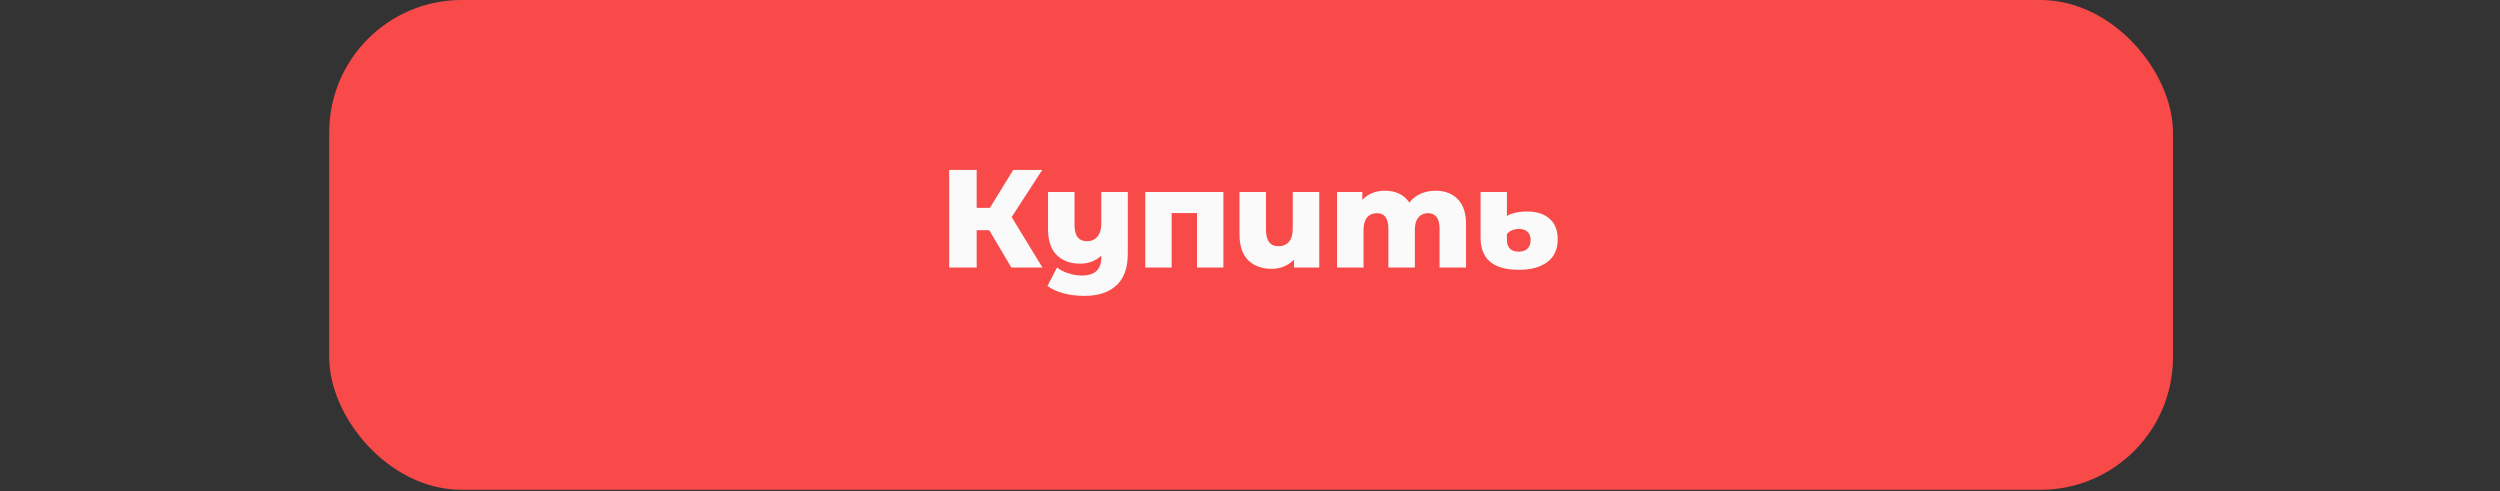
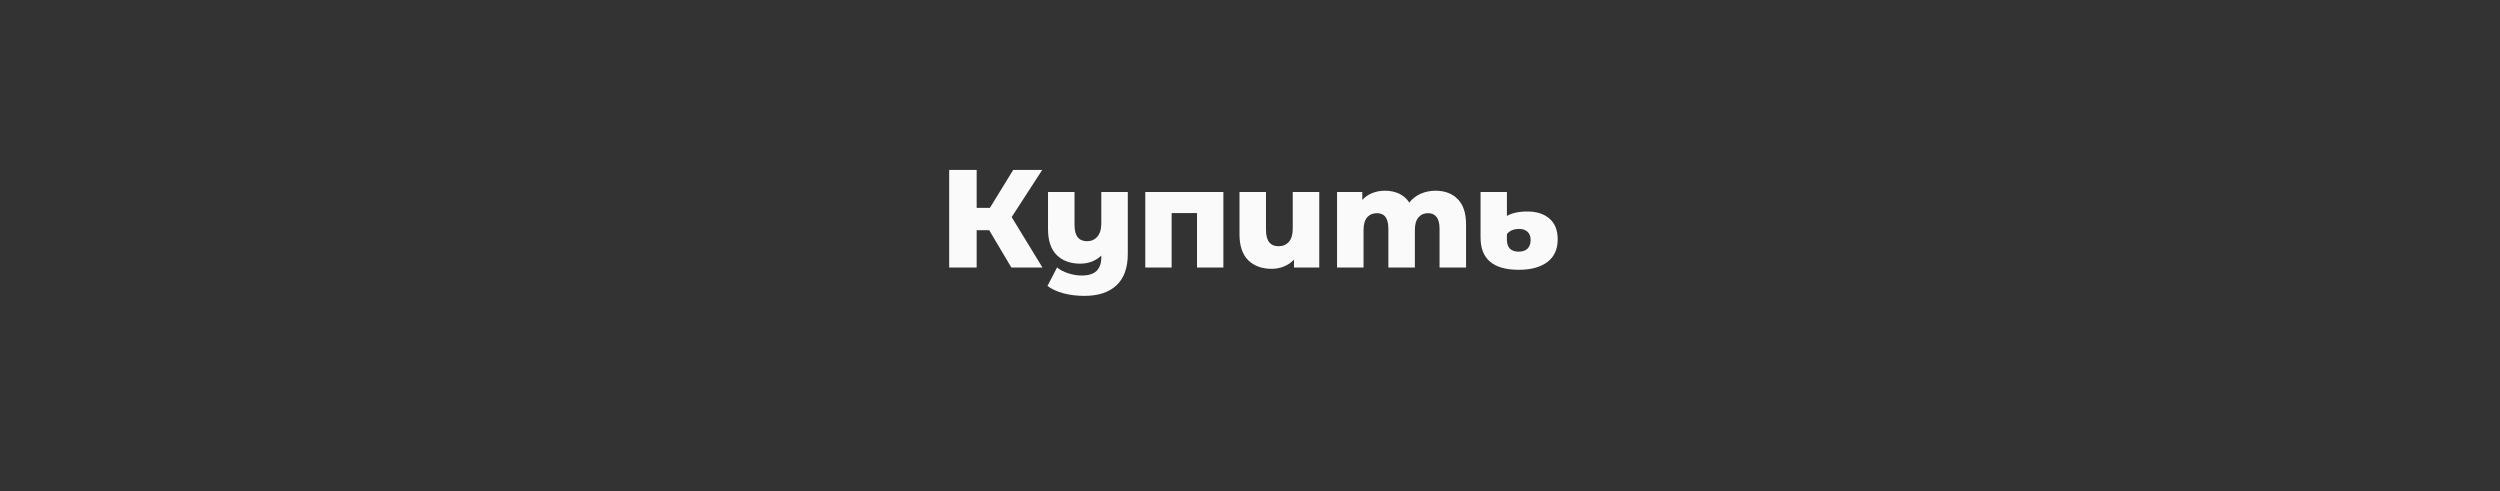
<svg xmlns="http://www.w3.org/2000/svg" width="524" height="103" viewBox="0 0 524 103" fill="none">
  <rect x="0" y="0" width="524" height="103" fill="#333333" stroke="none" />
-   <rect x="69.512" y="0.512" width="385.432" height="101.638" rx="27.259" fill="#F94A4A" stroke="#F94A4A" stroke-width="1.023" />
  <path d="M207.338 48.247H204.707V56.081H198.949V35.619H204.707V43.57H207.484L212.366 35.619H218.446L212.045 45.5L218.505 56.081H211.986L207.338 48.247ZM236.386 40.238V53.188C236.386 56.13 235.597 58.332 234.018 59.794C232.459 61.275 230.208 62.016 227.266 62.016C225.726 62.016 224.284 61.84 222.939 61.489C221.614 61.139 220.484 60.622 219.548 59.94L221.565 56.052C222.189 56.578 222.969 56.988 223.904 57.28C224.859 57.592 225.804 57.748 226.739 57.748C228.143 57.748 229.175 57.426 229.838 56.783C230.501 56.14 230.832 55.185 230.832 53.918V53.568C229.643 54.698 228.162 55.263 226.389 55.263C224.342 55.263 222.705 54.659 221.478 53.451C220.27 52.242 219.665 50.43 219.665 48.014V40.238H225.219V47.107C225.219 48.316 225.444 49.193 225.892 49.738C226.34 50.284 226.993 50.557 227.85 50.557C228.727 50.557 229.439 50.245 229.984 49.621C230.549 48.998 230.832 48.062 230.832 46.815V40.238H236.386ZM256.421 40.238V56.081H250.896V44.652H245.576V56.081H240.051V40.238H256.421ZM276.516 40.238V56.081H271.225V54.415C270.641 55.039 269.939 55.516 269.121 55.848C268.322 56.179 267.464 56.345 266.548 56.345C264.483 56.345 262.836 55.74 261.608 54.532C260.4 53.324 259.796 51.512 259.796 49.095V40.238H265.35V48.189C265.35 50.469 266.237 51.609 268.01 51.609C268.887 51.609 269.598 51.307 270.144 50.703C270.69 50.079 270.962 49.134 270.962 47.867V40.238H276.516ZM300.882 39.975C302.831 39.975 304.381 40.559 305.53 41.729C306.7 42.898 307.284 44.662 307.284 47.02V56.081H301.73V47.926C301.73 46.815 301.516 45.997 301.087 45.47C300.678 44.944 300.093 44.681 299.333 44.681C298.495 44.681 297.823 44.974 297.316 45.558C296.809 46.143 296.556 47.029 296.556 48.218V56.081H291.002V47.926C291.002 45.763 290.203 44.681 288.605 44.681C287.748 44.681 287.066 44.974 286.559 45.558C286.052 46.143 285.799 47.029 285.799 48.218V56.081H280.245V40.238H285.536V41.904C286.12 41.261 286.812 40.784 287.611 40.472C288.43 40.141 289.316 39.975 290.271 39.975C291.382 39.975 292.376 40.179 293.253 40.589C294.13 40.998 294.841 41.622 295.387 42.459C296.01 41.66 296.8 41.047 297.755 40.618C298.71 40.189 299.752 39.975 300.882 39.975ZM318.335 56.549C312.995 56.549 310.325 54.298 310.325 49.797V40.238H315.85V45.266C316.279 44.993 316.854 44.769 317.575 44.593C318.315 44.418 319.153 44.33 320.089 44.33C322.077 44.33 323.636 44.827 324.766 45.821C325.916 46.796 326.491 48.247 326.491 50.177C326.491 52.262 325.76 53.85 324.298 54.941C322.856 56.013 320.868 56.549 318.335 56.549ZM318.306 52.749C319.124 52.749 319.748 52.535 320.177 52.106C320.605 51.658 320.82 51.054 320.82 50.294C320.82 49.553 320.605 48.988 320.177 48.598C319.767 48.189 319.173 47.984 318.393 47.984C317.828 47.984 317.322 48.082 316.873 48.277C316.445 48.471 316.104 48.735 315.85 49.066V50.294C315.85 51.073 316.055 51.677 316.464 52.106C316.893 52.535 317.507 52.749 318.306 52.749Z" fill="#FAFAFA" />
</svg>